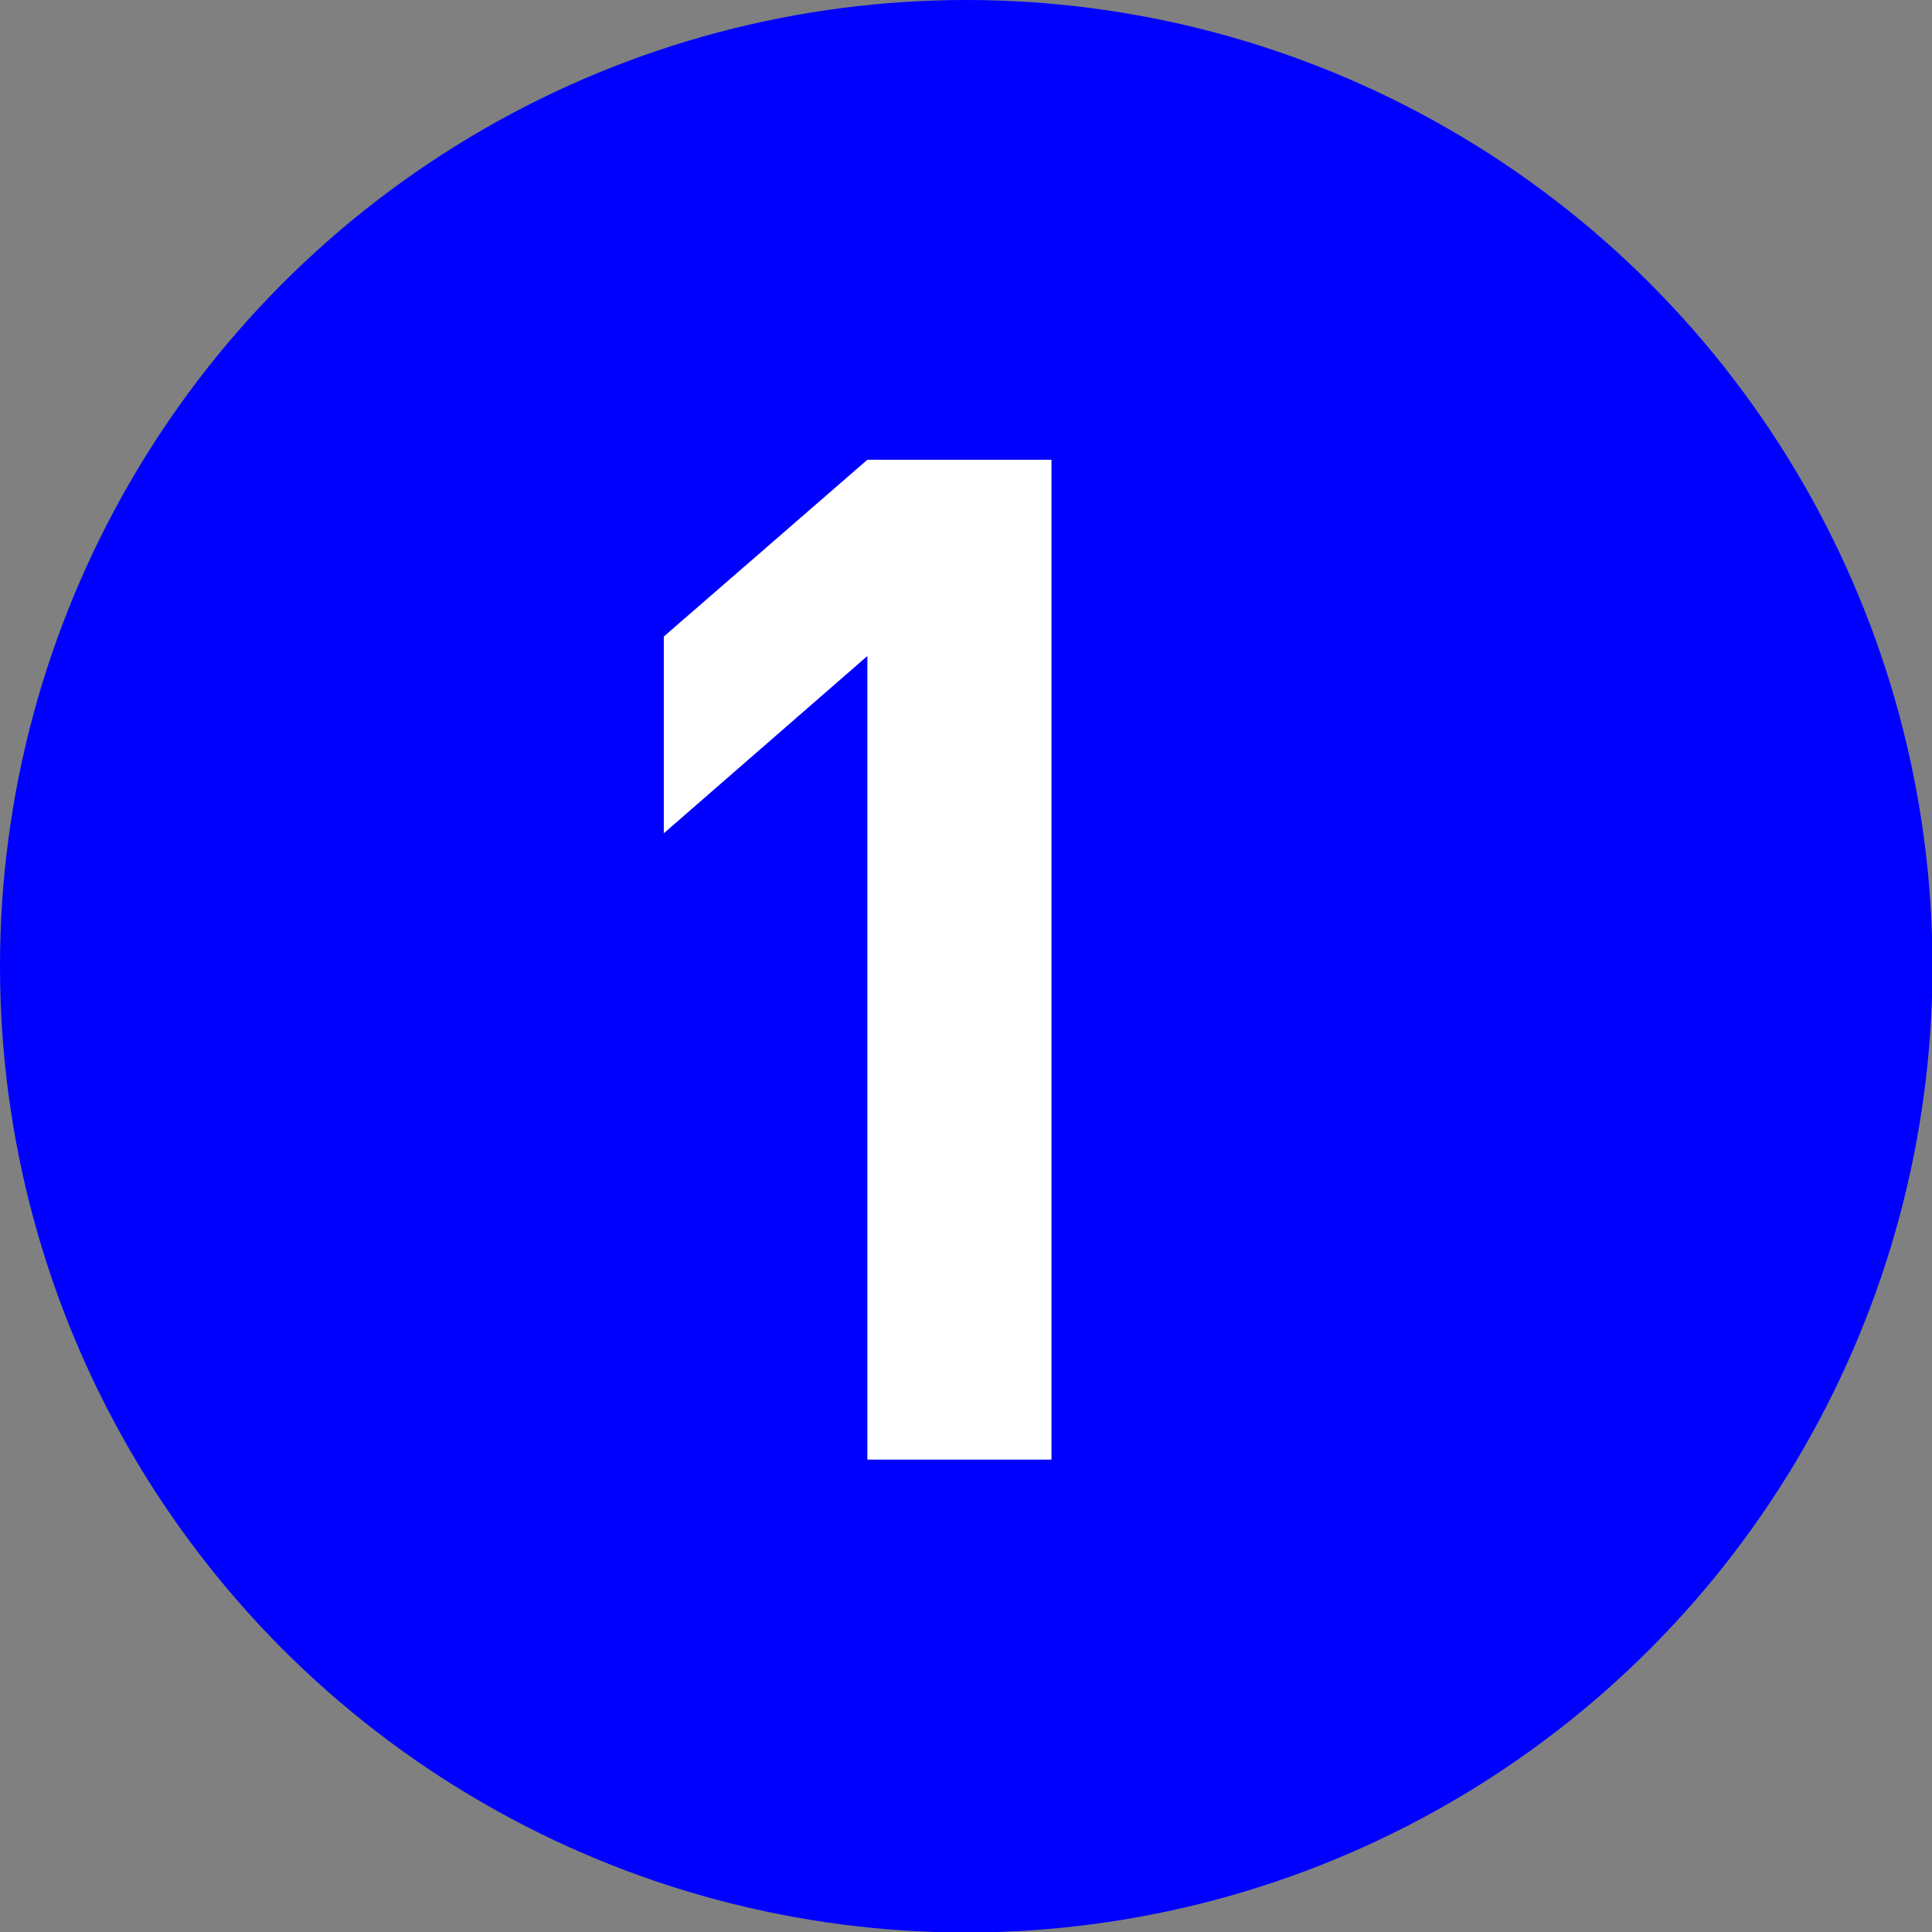
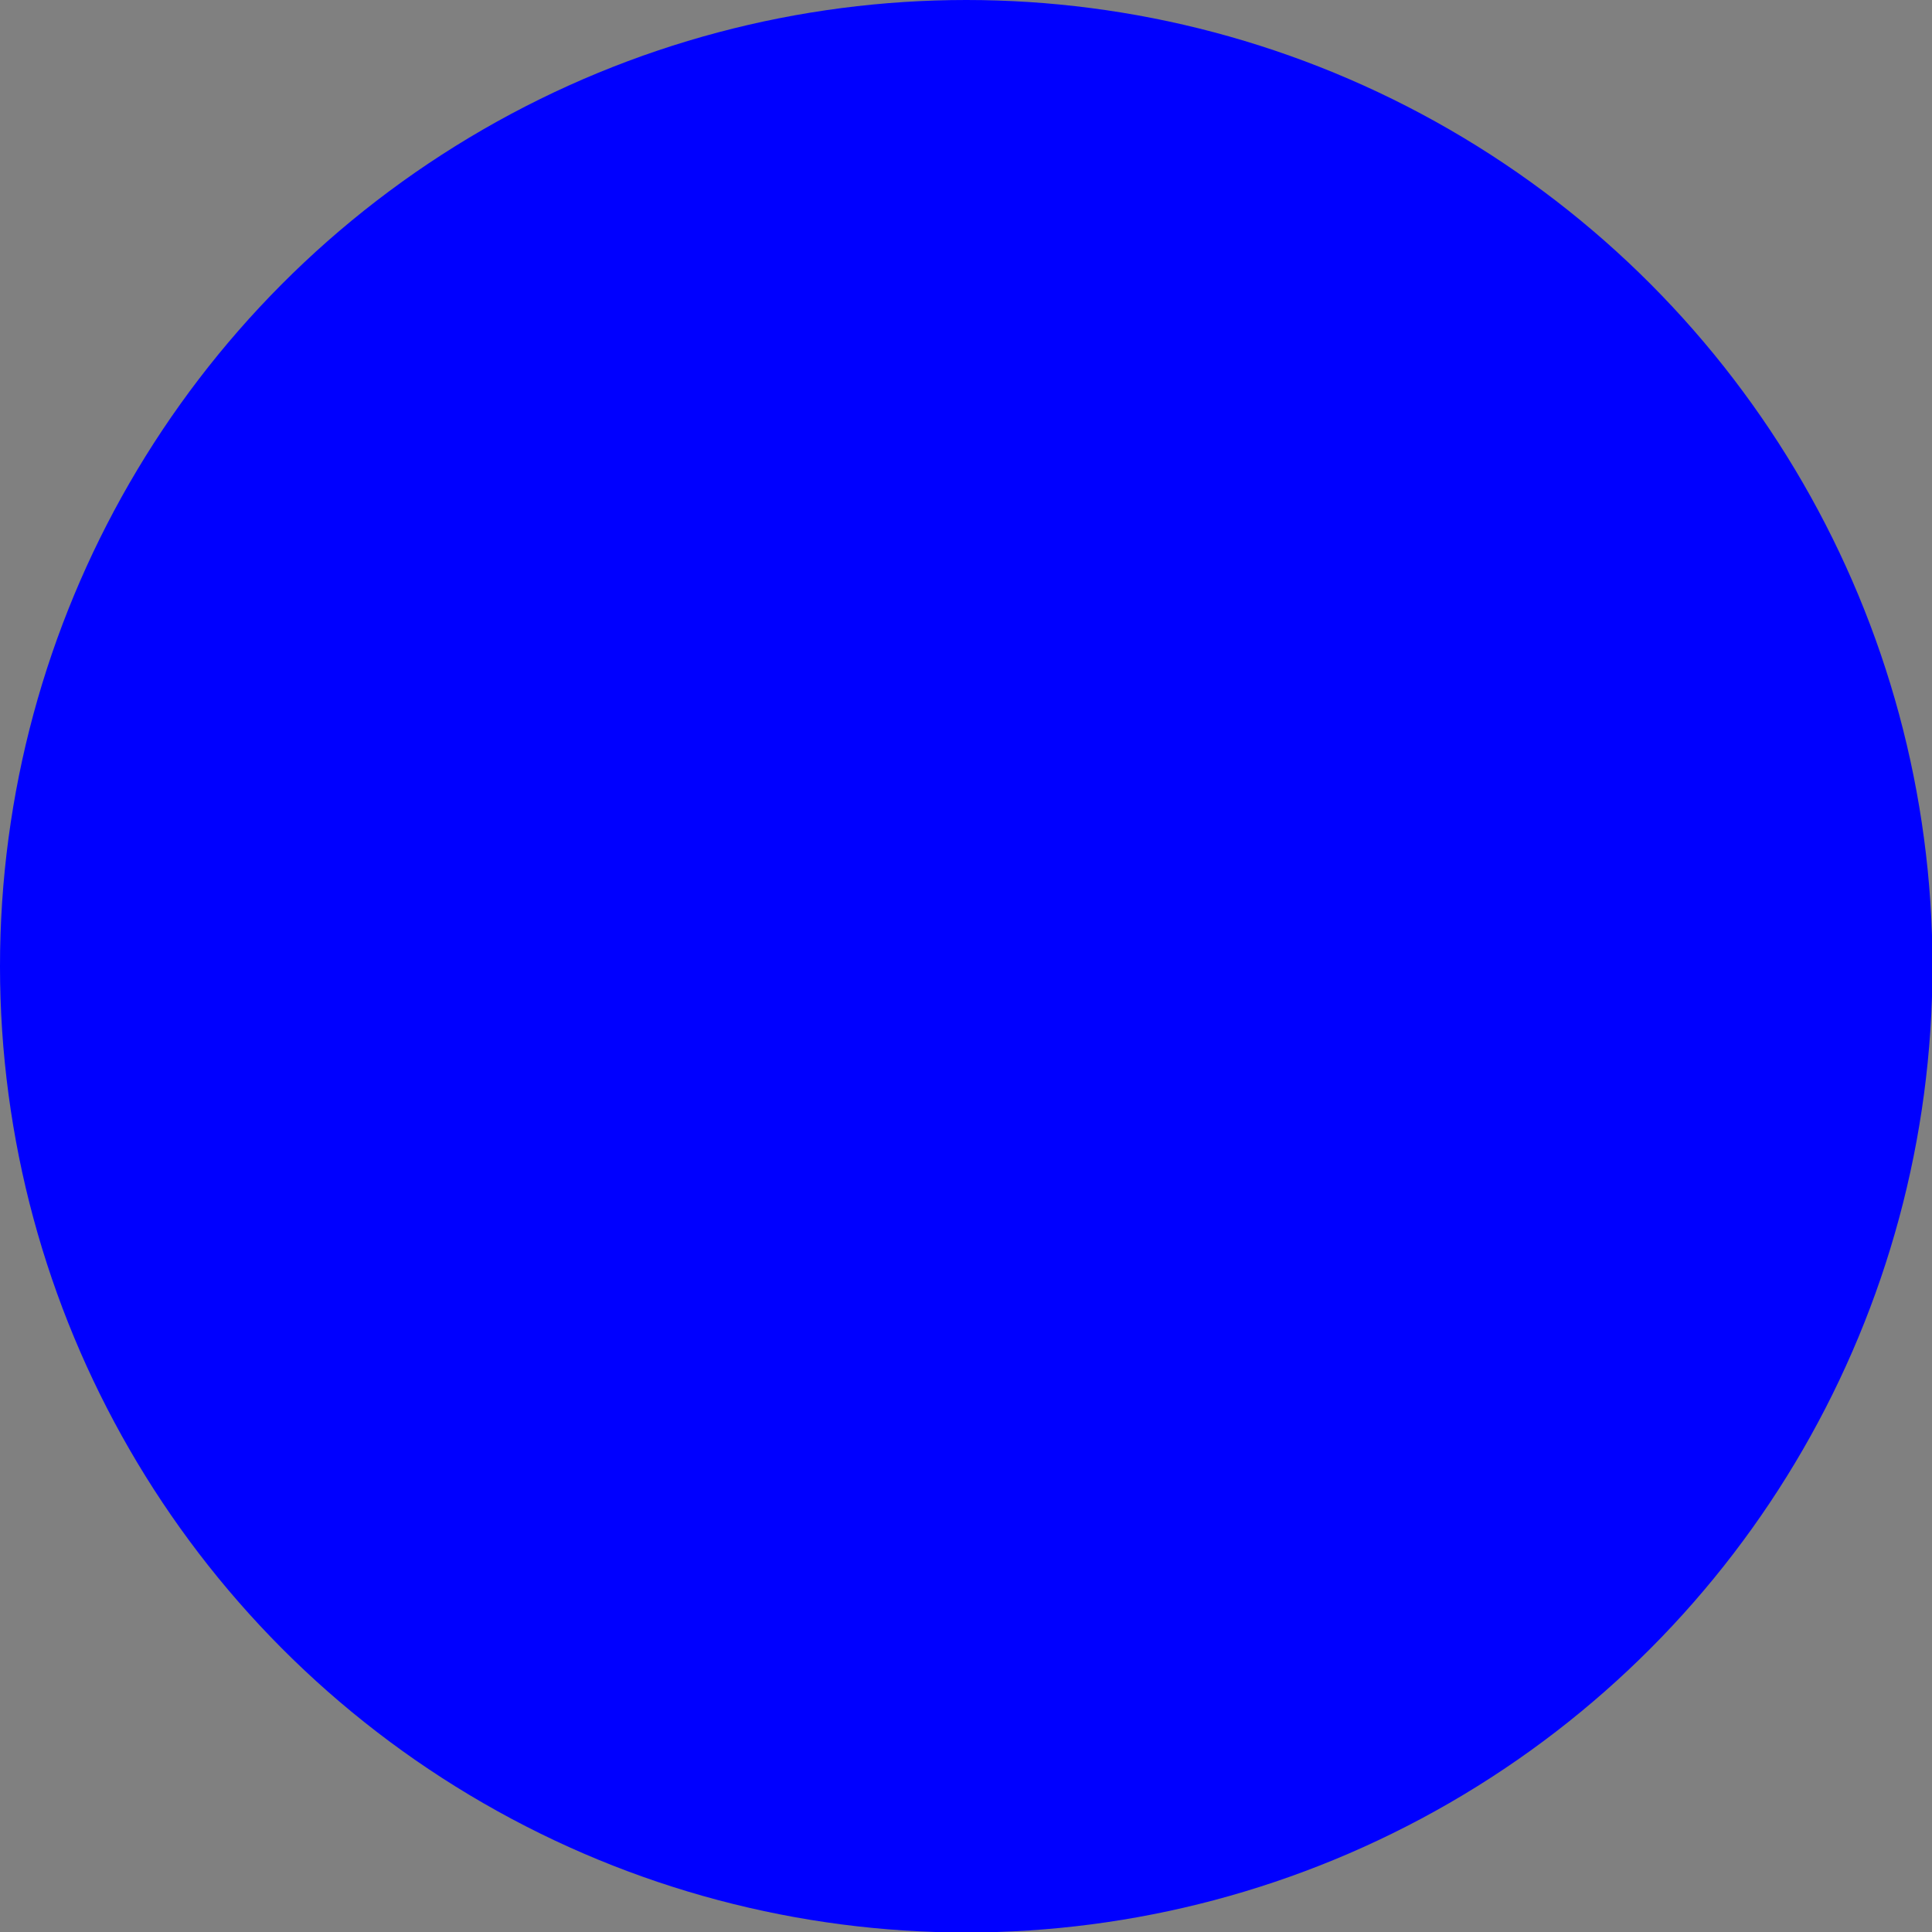
<svg xmlns="http://www.w3.org/2000/svg" id="_イヤー_2" viewBox="0 0 39.67 39.67">
  <rect x="0" y="0" width="39.67" height="39.67" fill="#808080" stroke="none" />
  <defs>
    <style>.cls-1{fill:#fff;}.cls-2{fill:blue;}</style>
  </defs>
  <g id="_イヤー_1-2">
    <g>
      <circle class="cls-2" cx="19.84" cy="19.84" r="19.84" />
-       <path class="cls-1" d="M17.81,29.97V13.47l-4.18,3.64v-4.04l4.18-3.63h3.78V29.97h-3.78Z" />
    </g>
  </g>
</svg>